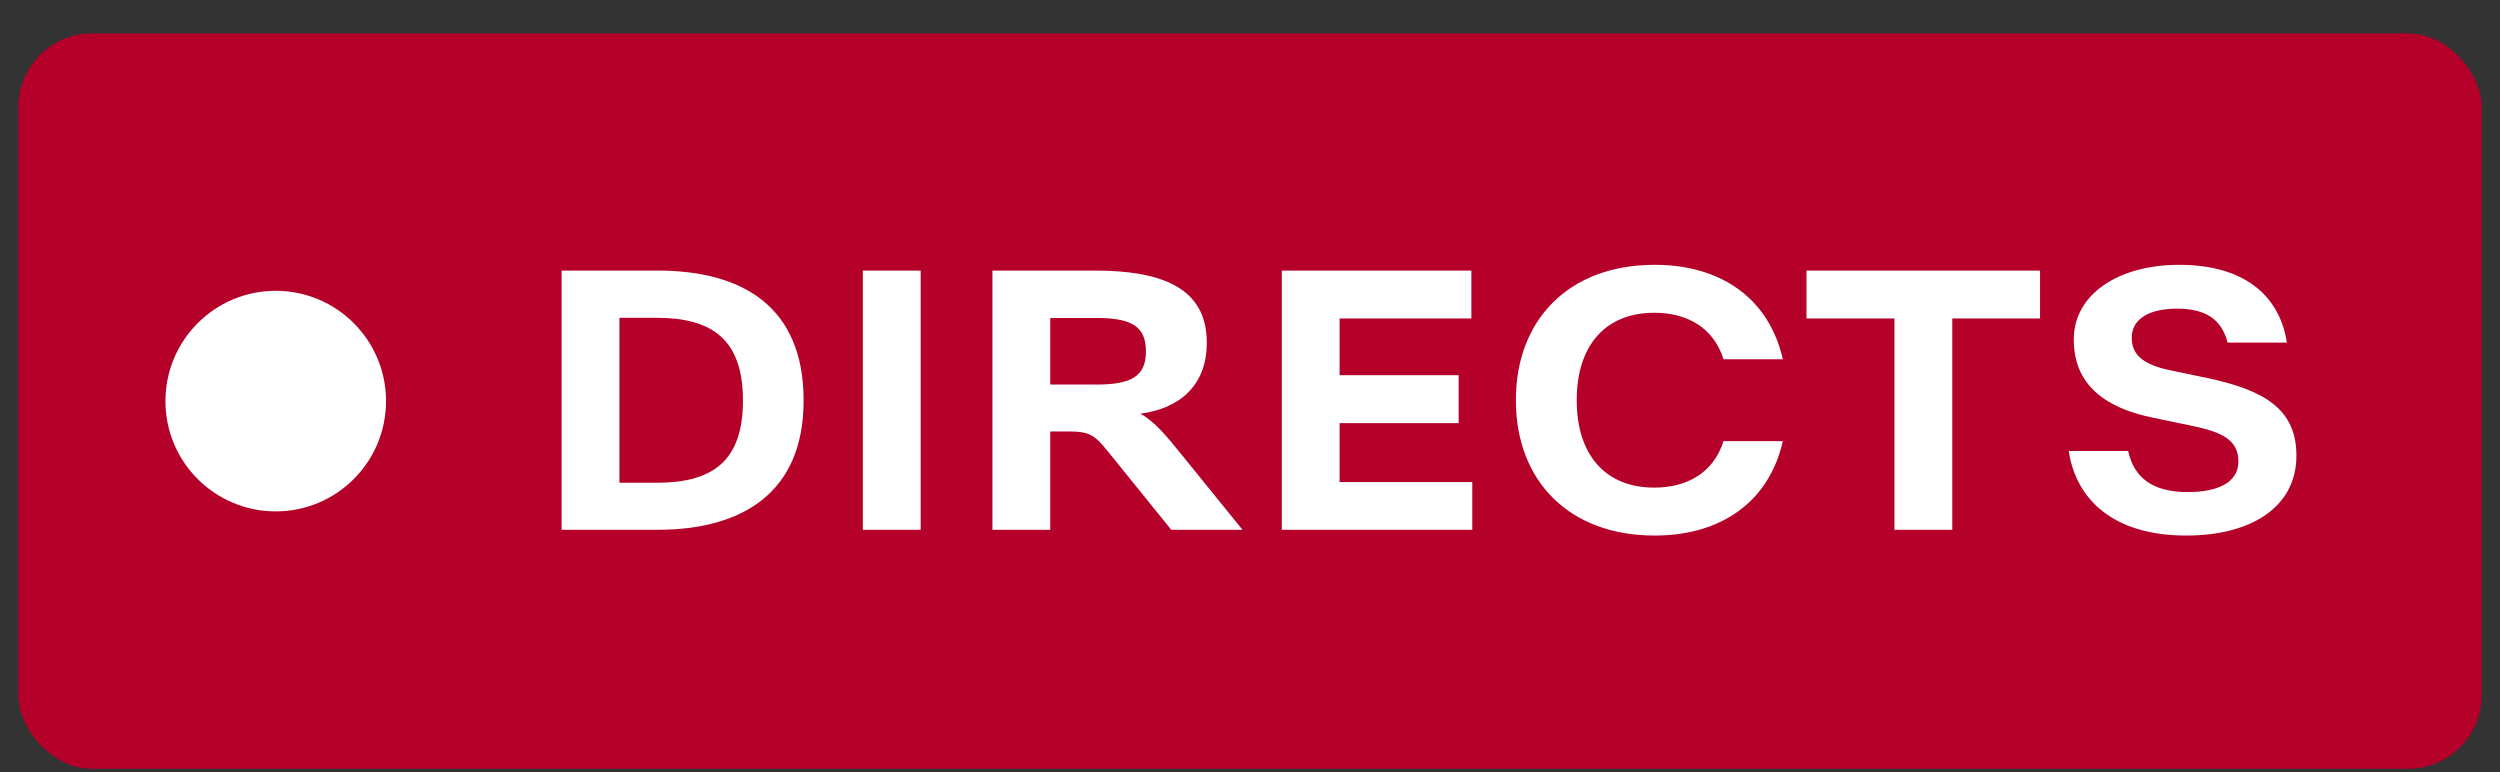
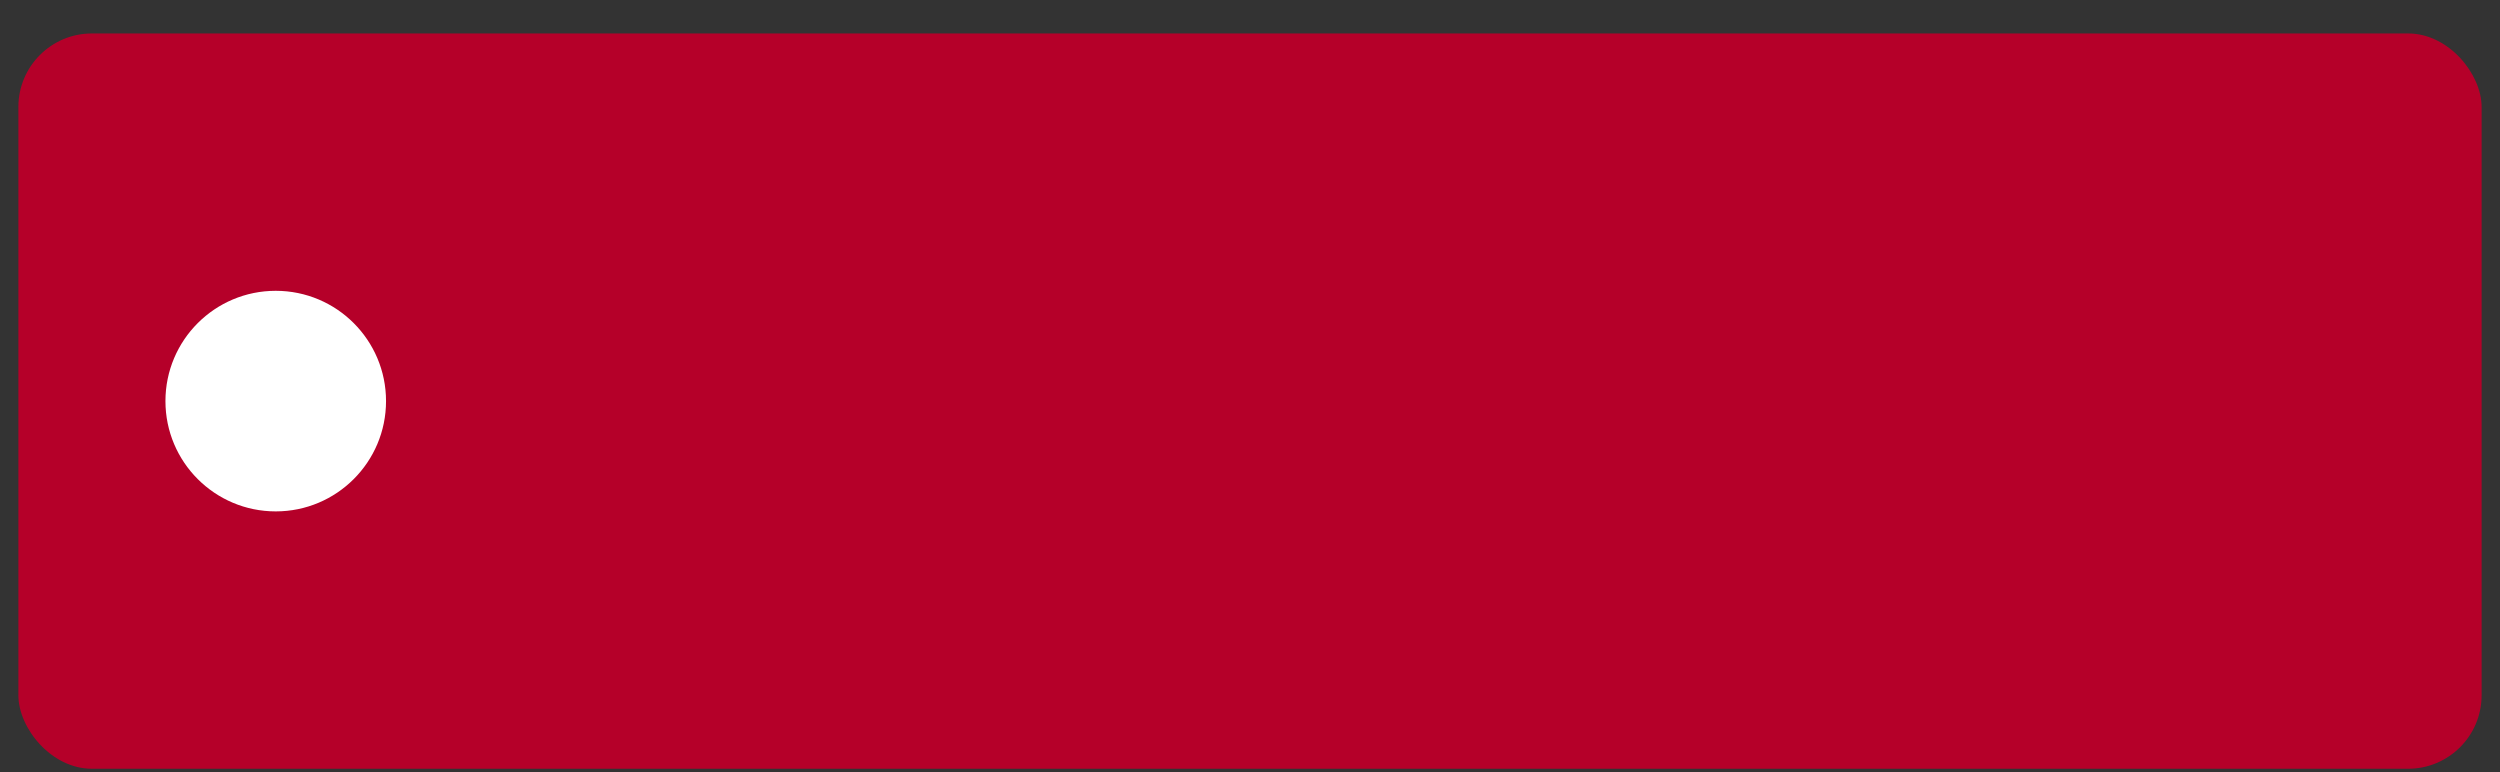
<svg xmlns="http://www.w3.org/2000/svg" fill="none" height="21" style="display: block" viewBox="0 0 68 21" width="68">
  <rect x="0" y="0" width="68" height="21" fill="#333333" stroke="none" />
  <rect fill="#B50029" height="20" rx="2" width="67" x="0.5" y="0.91" />
  <circle cx="7.5" cy="10.91" fill="white" r="3" />
-   <path d="M15.276 14.41V7.36H17.889C20.179 7.36 21.858 8.326 21.858 10.89V10.9C21.858 13.409 20.179 14.41 17.889 14.41H15.276ZM16.849 13.131H17.859C19.358 13.131 20.208 12.565 20.208 10.9V10.89C20.208 9.225 19.358 8.644 17.859 8.644H16.849V13.131ZM23.469 14.41V7.36H25.042V14.41H23.469ZM28.567 8.649V10.46H29.812C30.744 10.46 31.169 10.255 31.169 9.562V9.552C31.169 8.854 30.744 8.649 29.812 8.649H28.567ZM28.567 14.41H26.994V7.36H29.782C31.54 7.36 32.824 7.794 32.824 9.313V9.332C32.824 10.504 32.058 11.119 31.018 11.251C31.408 11.466 31.721 11.852 32.131 12.355L33.796 14.41H31.858L30.134 12.277C29.773 11.837 29.646 11.735 29.06 11.735H28.567V14.41ZM34.865 14.41V7.36H40.021V8.663H36.437V10.206H39.675V11.51H36.437V13.112H40.046V14.41H34.865ZM45.006 14.567C42.672 14.567 41.232 13.072 41.232 10.89V10.88C41.232 8.698 42.672 7.203 45.006 7.203C46.837 7.203 48.126 8.141 48.493 9.772H46.881C46.603 8.898 45.875 8.507 44.996 8.507C43.644 8.507 42.887 9.425 42.887 10.88V10.89C42.887 12.345 43.644 13.263 44.996 13.263C45.875 13.263 46.603 12.872 46.881 11.998H48.493C48.126 13.629 46.837 14.567 45.006 14.567ZM51.529 14.41V8.663H49.137V7.36H55.489V8.663H53.102V14.41H51.529ZM59.468 14.567C57.466 14.567 56.465 13.571 56.27 12.267H57.886C58.043 12.989 58.545 13.385 59.507 13.385C60.318 13.385 60.884 13.126 60.884 12.555V12.545C60.884 11.94 60.386 11.739 59.6 11.578L58.55 11.359C57.232 11.09 56.407 10.441 56.407 9.244V9.23C56.407 8.019 57.598 7.203 59.278 7.203C61.011 7.203 62.002 8.014 62.203 9.318H60.591C60.42 8.649 59.947 8.395 59.21 8.395C58.506 8.395 57.984 8.649 57.984 9.181V9.196C57.984 9.655 58.311 9.913 58.975 10.06L60.03 10.28C61.578 10.607 62.462 11.124 62.462 12.384V12.399C62.462 13.795 61.226 14.567 59.468 14.567Z" fill="white" />
</svg>